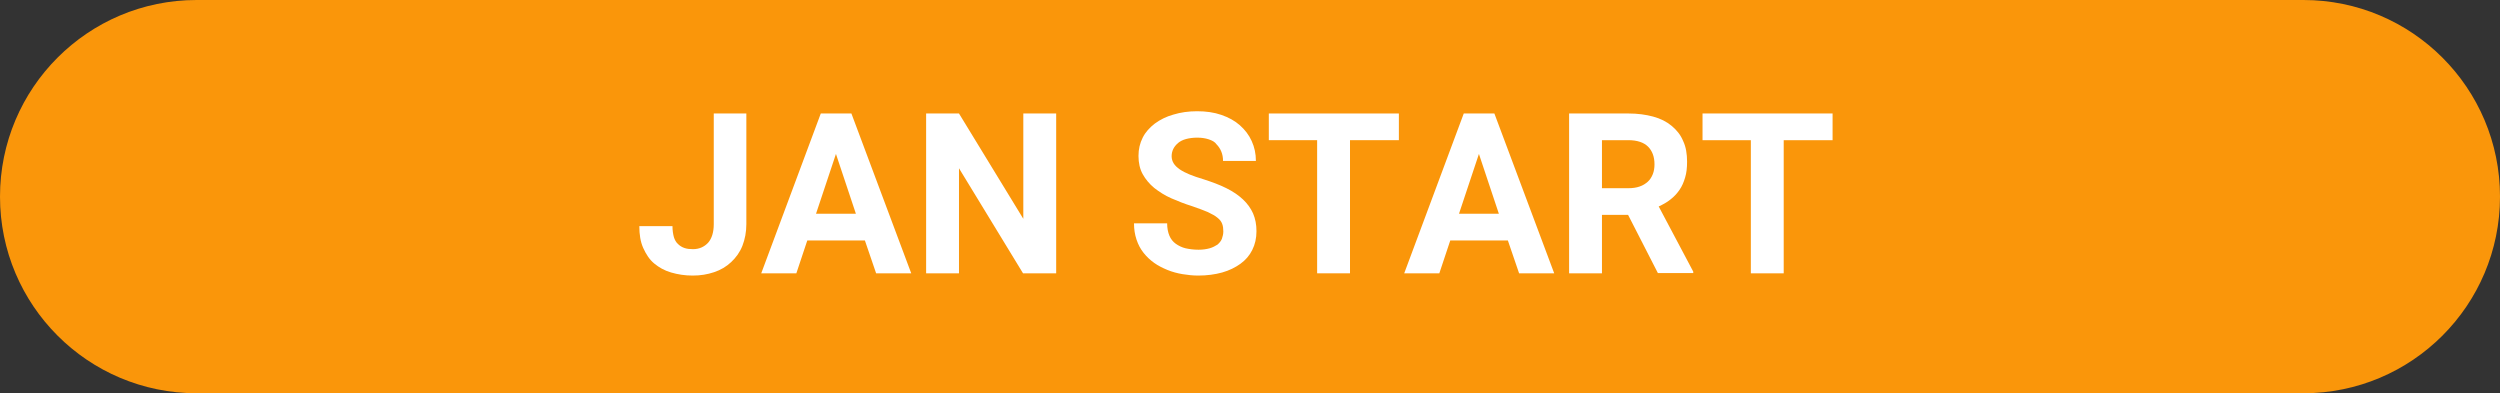
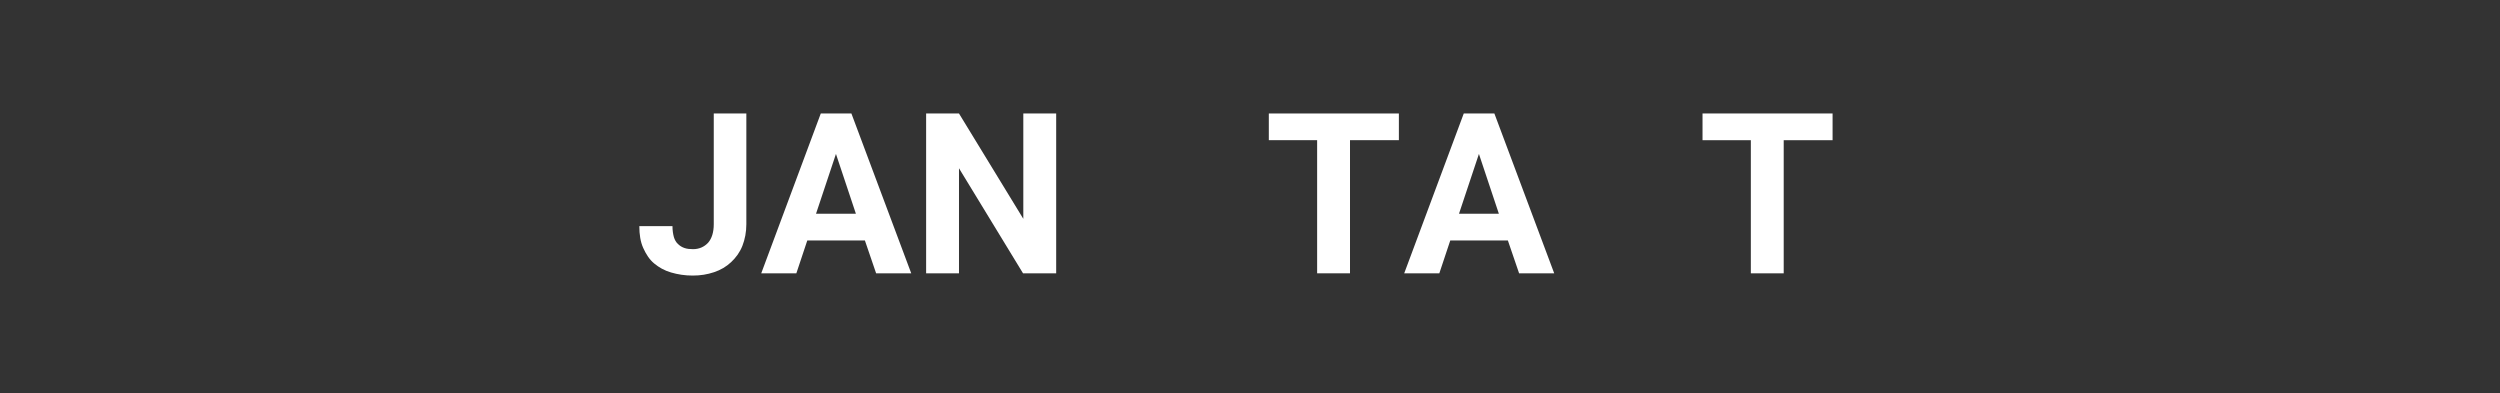
<svg xmlns="http://www.w3.org/2000/svg" version="1.1" id="レイヤー_1" x="0px" y="0px" viewBox="0 0 89 14" style="enable-background:new 0 0 89 14;" xml:space="preserve">
  <rect x="0" y="0" width="89" height="14" fill="#333333" stroke="none" />
  <style type="text/css">
	.st0{fill:#FA960A;}
	.st1{fill:#FFFFFF;}
</style>
  <g>
-     <rect x="7" class="st0" width="75" height="14" />
-     <circle class="st0" cx="7" cy="7" r="7" />
-     <circle class="st0" cx="82" cy="7" r="7" />
    <g>
      <path class="st1" d="M25.4,4.04h1.17v3.94c0,0.28-0.05,0.54-0.14,0.77s-0.23,0.42-0.4,0.58c-0.17,0.16-0.37,0.28-0.61,0.36    s-0.48,0.12-0.76,0.12c-0.28,0-0.53-0.04-0.77-0.11s-0.43-0.18-0.6-0.32S23,9.05,22.9,8.83c-0.1-0.22-0.14-0.48-0.14-0.78h1.18    c0,0.15,0.02,0.28,0.05,0.39c0.03,0.1,0.08,0.19,0.15,0.25c0.06,0.06,0.14,0.11,0.23,0.14s0.19,0.04,0.3,0.04    c0.22,0,0.4-0.08,0.54-0.23c0.13-0.15,0.2-0.37,0.2-0.66V4.04z" />
      <path class="st1" d="M30.79,8.56h-2.05l-0.39,1.17H27.1l2.12-5.69h1.09l2.13,5.69h-1.25L30.79,8.56z M29.05,7.61h1.42l-0.71-2.13    L29.05,7.61z" />
      <path class="st1" d="M37.59,9.73h-1.17l-2.28-3.74v3.74h-1.17V4.04h1.17l2.29,3.75V4.04h1.17V9.73z" />
-       <path class="st1" d="M43.55,8.24c0-0.1-0.01-0.19-0.04-0.27c-0.03-0.08-0.08-0.15-0.17-0.22c-0.08-0.07-0.2-0.13-0.34-0.2    c-0.14-0.06-0.33-0.13-0.56-0.21c-0.26-0.08-0.51-0.18-0.74-0.28c-0.23-0.1-0.43-0.23-0.61-0.37c-0.17-0.14-0.31-0.31-0.41-0.49    c-0.1-0.18-0.15-0.4-0.15-0.65c0-0.24,0.05-0.45,0.15-0.65c0.1-0.2,0.25-0.36,0.43-0.5c0.19-0.14,0.41-0.25,0.66-0.32    c0.26-0.08,0.54-0.12,0.85-0.12c0.31,0,0.6,0.04,0.86,0.13c0.26,0.09,0.48,0.21,0.66,0.37s0.32,0.34,0.42,0.56    s0.15,0.45,0.15,0.71h-1.17c0-0.12-0.02-0.23-0.06-0.33s-0.1-0.19-0.17-0.26C43.25,5.05,43.15,5,43.03,4.96    c-0.12-0.04-0.26-0.06-0.41-0.06c-0.15,0-0.29,0.02-0.4,0.05c-0.11,0.03-0.21,0.08-0.28,0.14c-0.07,0.06-0.13,0.13-0.17,0.21    c-0.04,0.08-0.06,0.17-0.06,0.26c0,0.19,0.1,0.34,0.29,0.47c0.19,0.13,0.47,0.24,0.84,0.35c0.31,0.1,0.58,0.2,0.82,0.32    s0.43,0.25,0.59,0.4s0.28,0.32,0.36,0.5c0.08,0.19,0.12,0.39,0.12,0.63c0,0.25-0.05,0.47-0.15,0.67s-0.24,0.36-0.42,0.49    c-0.18,0.13-0.4,0.24-0.65,0.31s-0.54,0.11-0.85,0.11c-0.19,0-0.38-0.02-0.56-0.05s-0.37-0.08-0.54-0.15    c-0.17-0.07-0.33-0.15-0.47-0.25s-0.27-0.22-0.38-0.36c-0.11-0.14-0.19-0.29-0.25-0.47s-0.09-0.37-0.09-0.58h1.18    c0,0.17,0.03,0.32,0.08,0.44c0.05,0.12,0.13,0.22,0.23,0.29s0.22,0.13,0.35,0.16c0.14,0.03,0.29,0.05,0.46,0.05    c0.15,0,0.28-0.02,0.39-0.05c0.11-0.03,0.2-0.08,0.28-0.13c0.07-0.06,0.13-0.13,0.16-0.21C43.53,8.41,43.55,8.33,43.55,8.24z" />
      <path class="st1" d="M49.8,4.99h-1.74v4.74h-1.17V4.99h-1.72V4.04h4.63V4.99z" />
      <path class="st1" d="M53.68,8.56h-2.05l-0.39,1.17h-1.25l2.12-5.69h1.09l2.13,5.69h-1.25L53.68,8.56z M51.94,7.61h1.42l-0.71-2.13    L51.94,7.61z" />
-       <path class="st1" d="M57.96,7.65h-0.93v2.08h-1.17V4.04h2.11c0.33,0,0.62,0.04,0.88,0.11s0.48,0.18,0.66,0.33s0.32,0.32,0.41,0.54    c0.1,0.21,0.14,0.46,0.14,0.74c0,0.21-0.02,0.4-0.07,0.56c-0.05,0.17-0.11,0.31-0.2,0.44S59.6,7,59.47,7.1    c-0.12,0.1-0.27,0.18-0.42,0.25l1.23,2.32v0.05h-1.26L57.96,7.65z M57.02,6.7h0.95c0.15,0,0.29-0.02,0.4-0.06    c0.12-0.04,0.21-0.1,0.29-0.17S58.8,6.3,58.84,6.2c0.04-0.1,0.06-0.22,0.06-0.35c0-0.27-0.08-0.48-0.23-0.63    c-0.15-0.15-0.39-0.23-0.7-0.23h-0.94V6.7z" />
      <path class="st1" d="M65.24,4.99H63.5v4.74h-1.17V4.99h-1.72V4.04h4.63V4.99z" />
    </g>
  </g>
</svg>